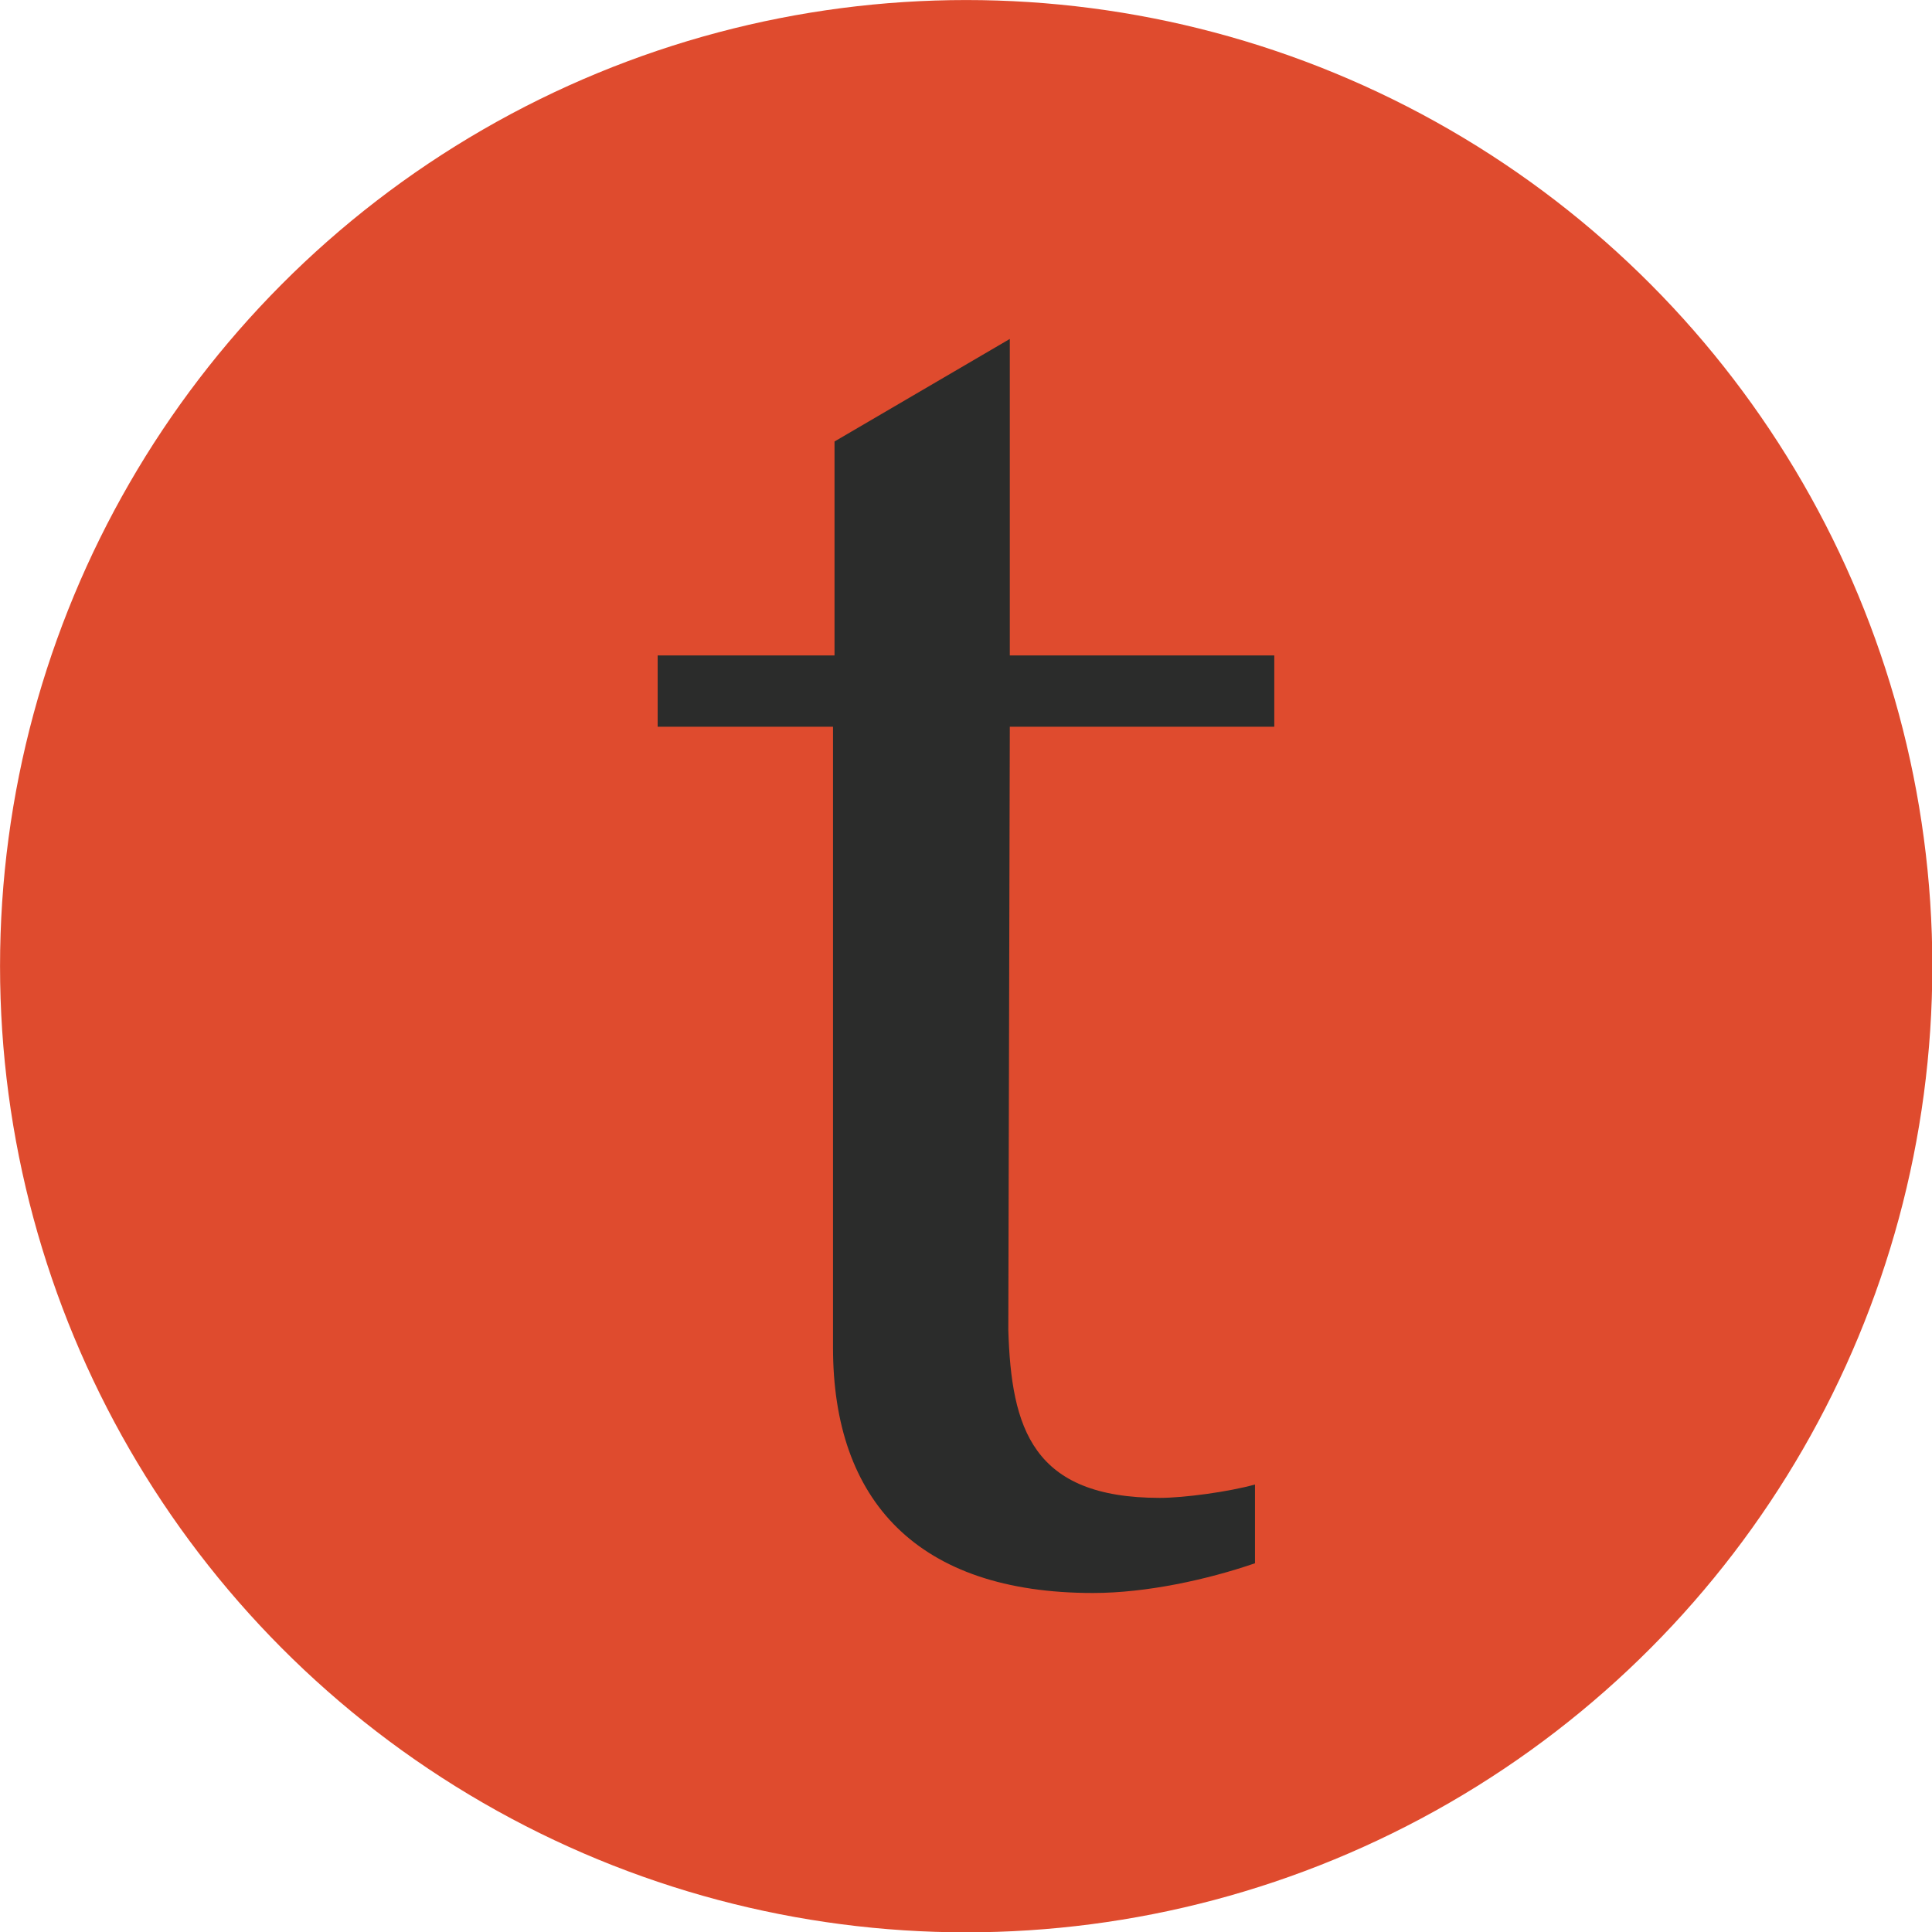
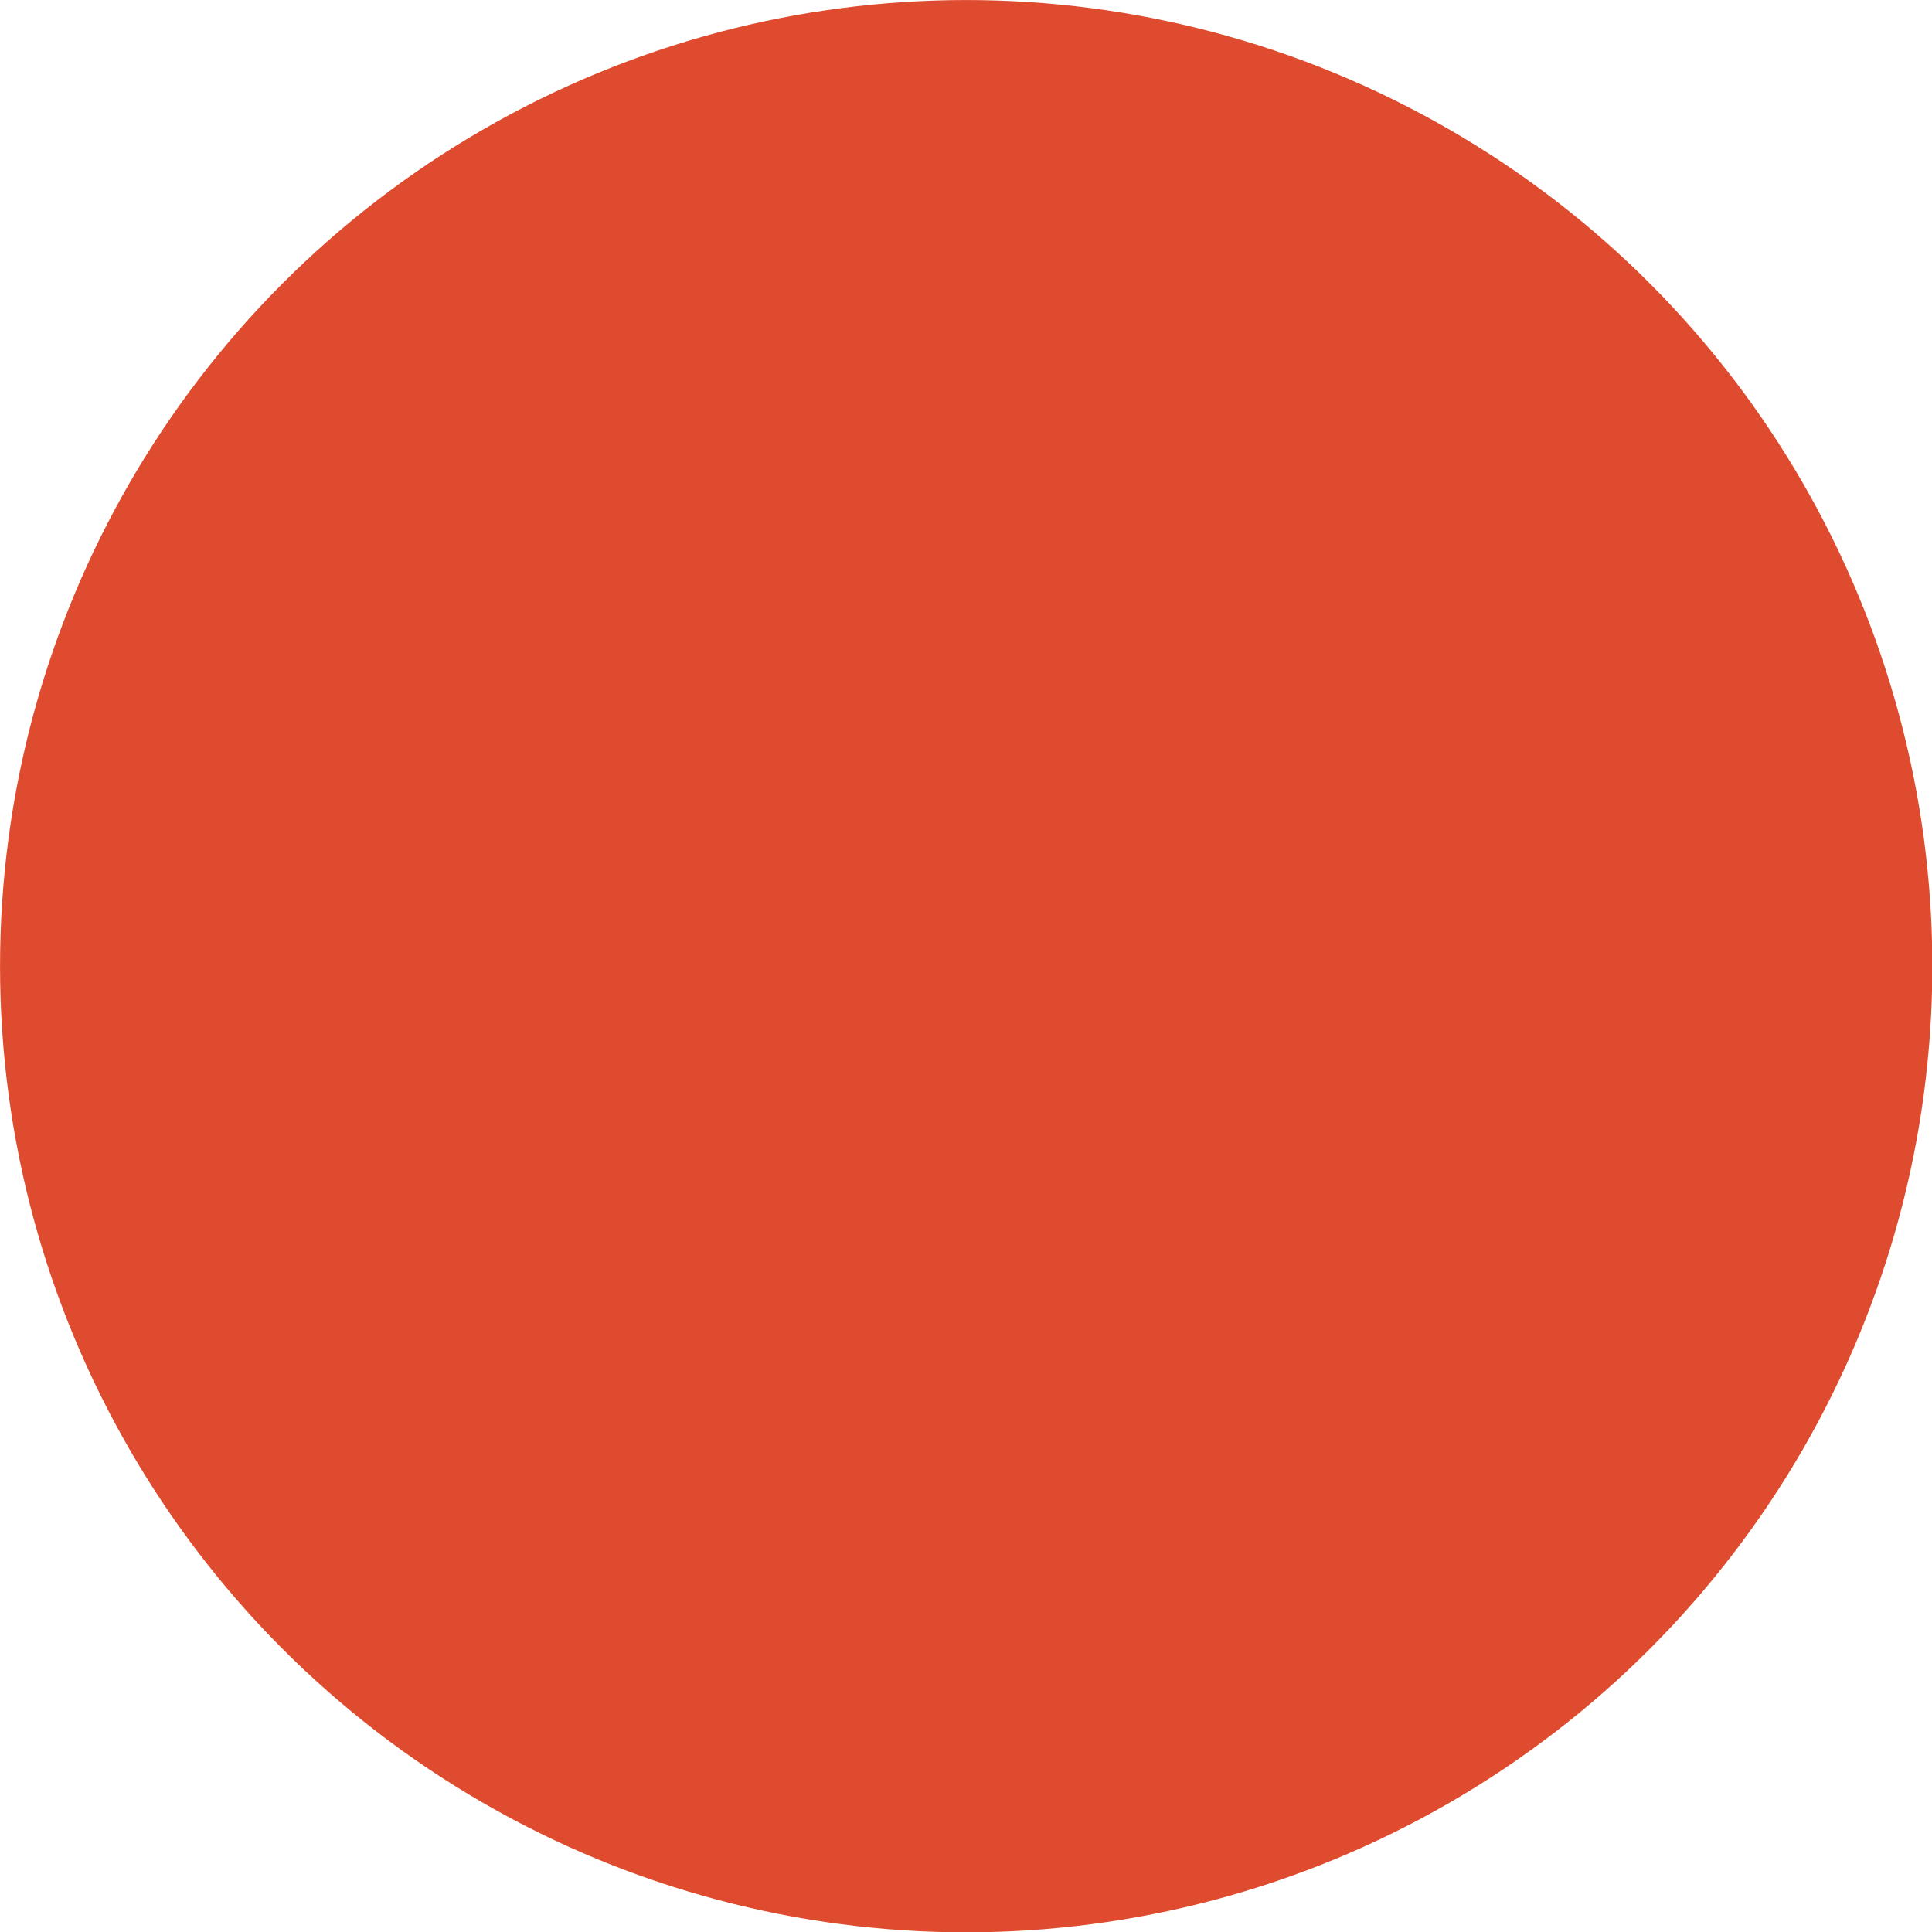
<svg xmlns="http://www.w3.org/2000/svg" width="100%" height="100%" viewBox="0 0 80 80" version="1.1" xml:space="preserve" style="fill-rule:evenodd;clip-rule:evenodd;stroke-linejoin:round;stroke-miterlimit:1.414;">
  <g transform="matrix(1.328,0,0,1.328,-8.127,-11.05)">
    <circle cx="36.246" cy="38.447" r="30.125" style="fill:rgb(223,75,46);" />
  </g>
  <g id="Shape" transform="matrix(2.959,0,0,2.959,25.578,8.253)">
-     <path d="M5.487,7.381L9.188,7.381L9.188,6.383L5.487,6.383L5.487,1.954L3.034,3.389L3.034,6.383L0.559,6.383L0.559,7.381L3.013,7.381L3.013,16.072C3.013,18.214 4.198,19.503 6.651,19.503C7.4,19.503 8.252,19.316 8.918,19.087L8.918,17.985C8.544,18.089 7.92,18.172 7.587,18.172C5.799,18.172 5.508,17.195 5.466,15.823L5.487,7.381Z" style="fill:rgb(43,44,43);fill-rule:nonzero;" />
-   </g>
+     </g>
</svg>